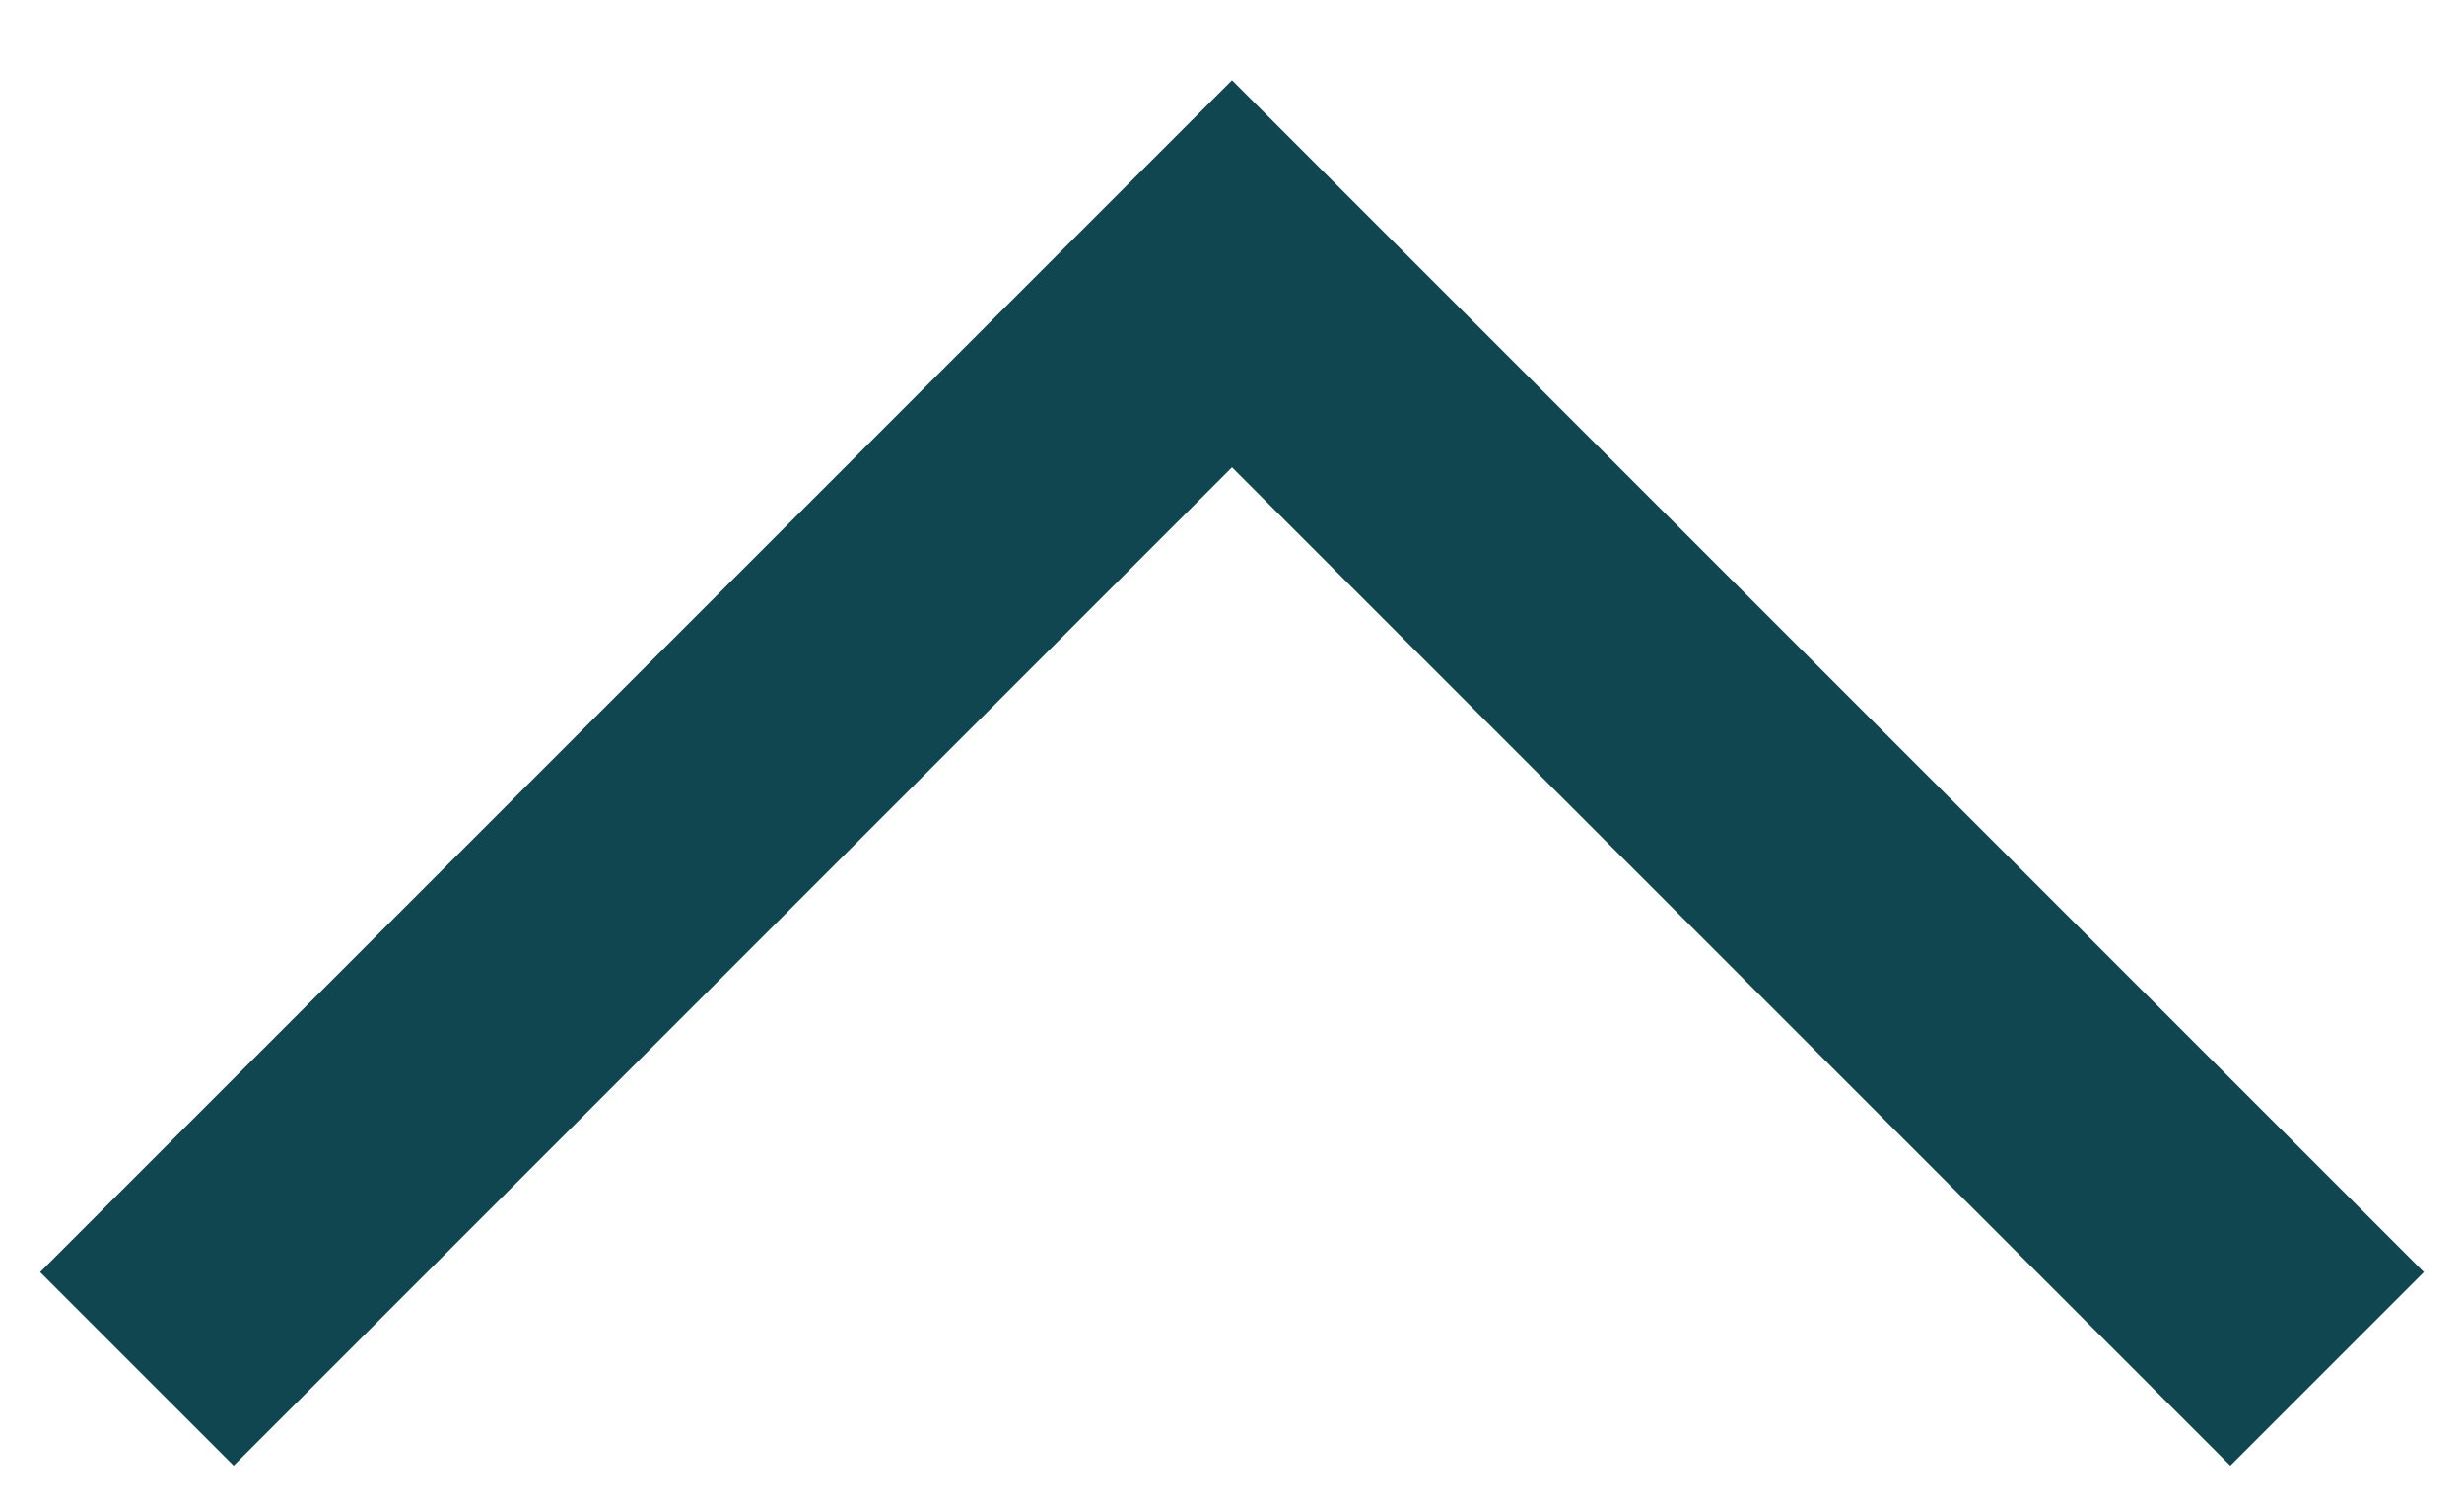
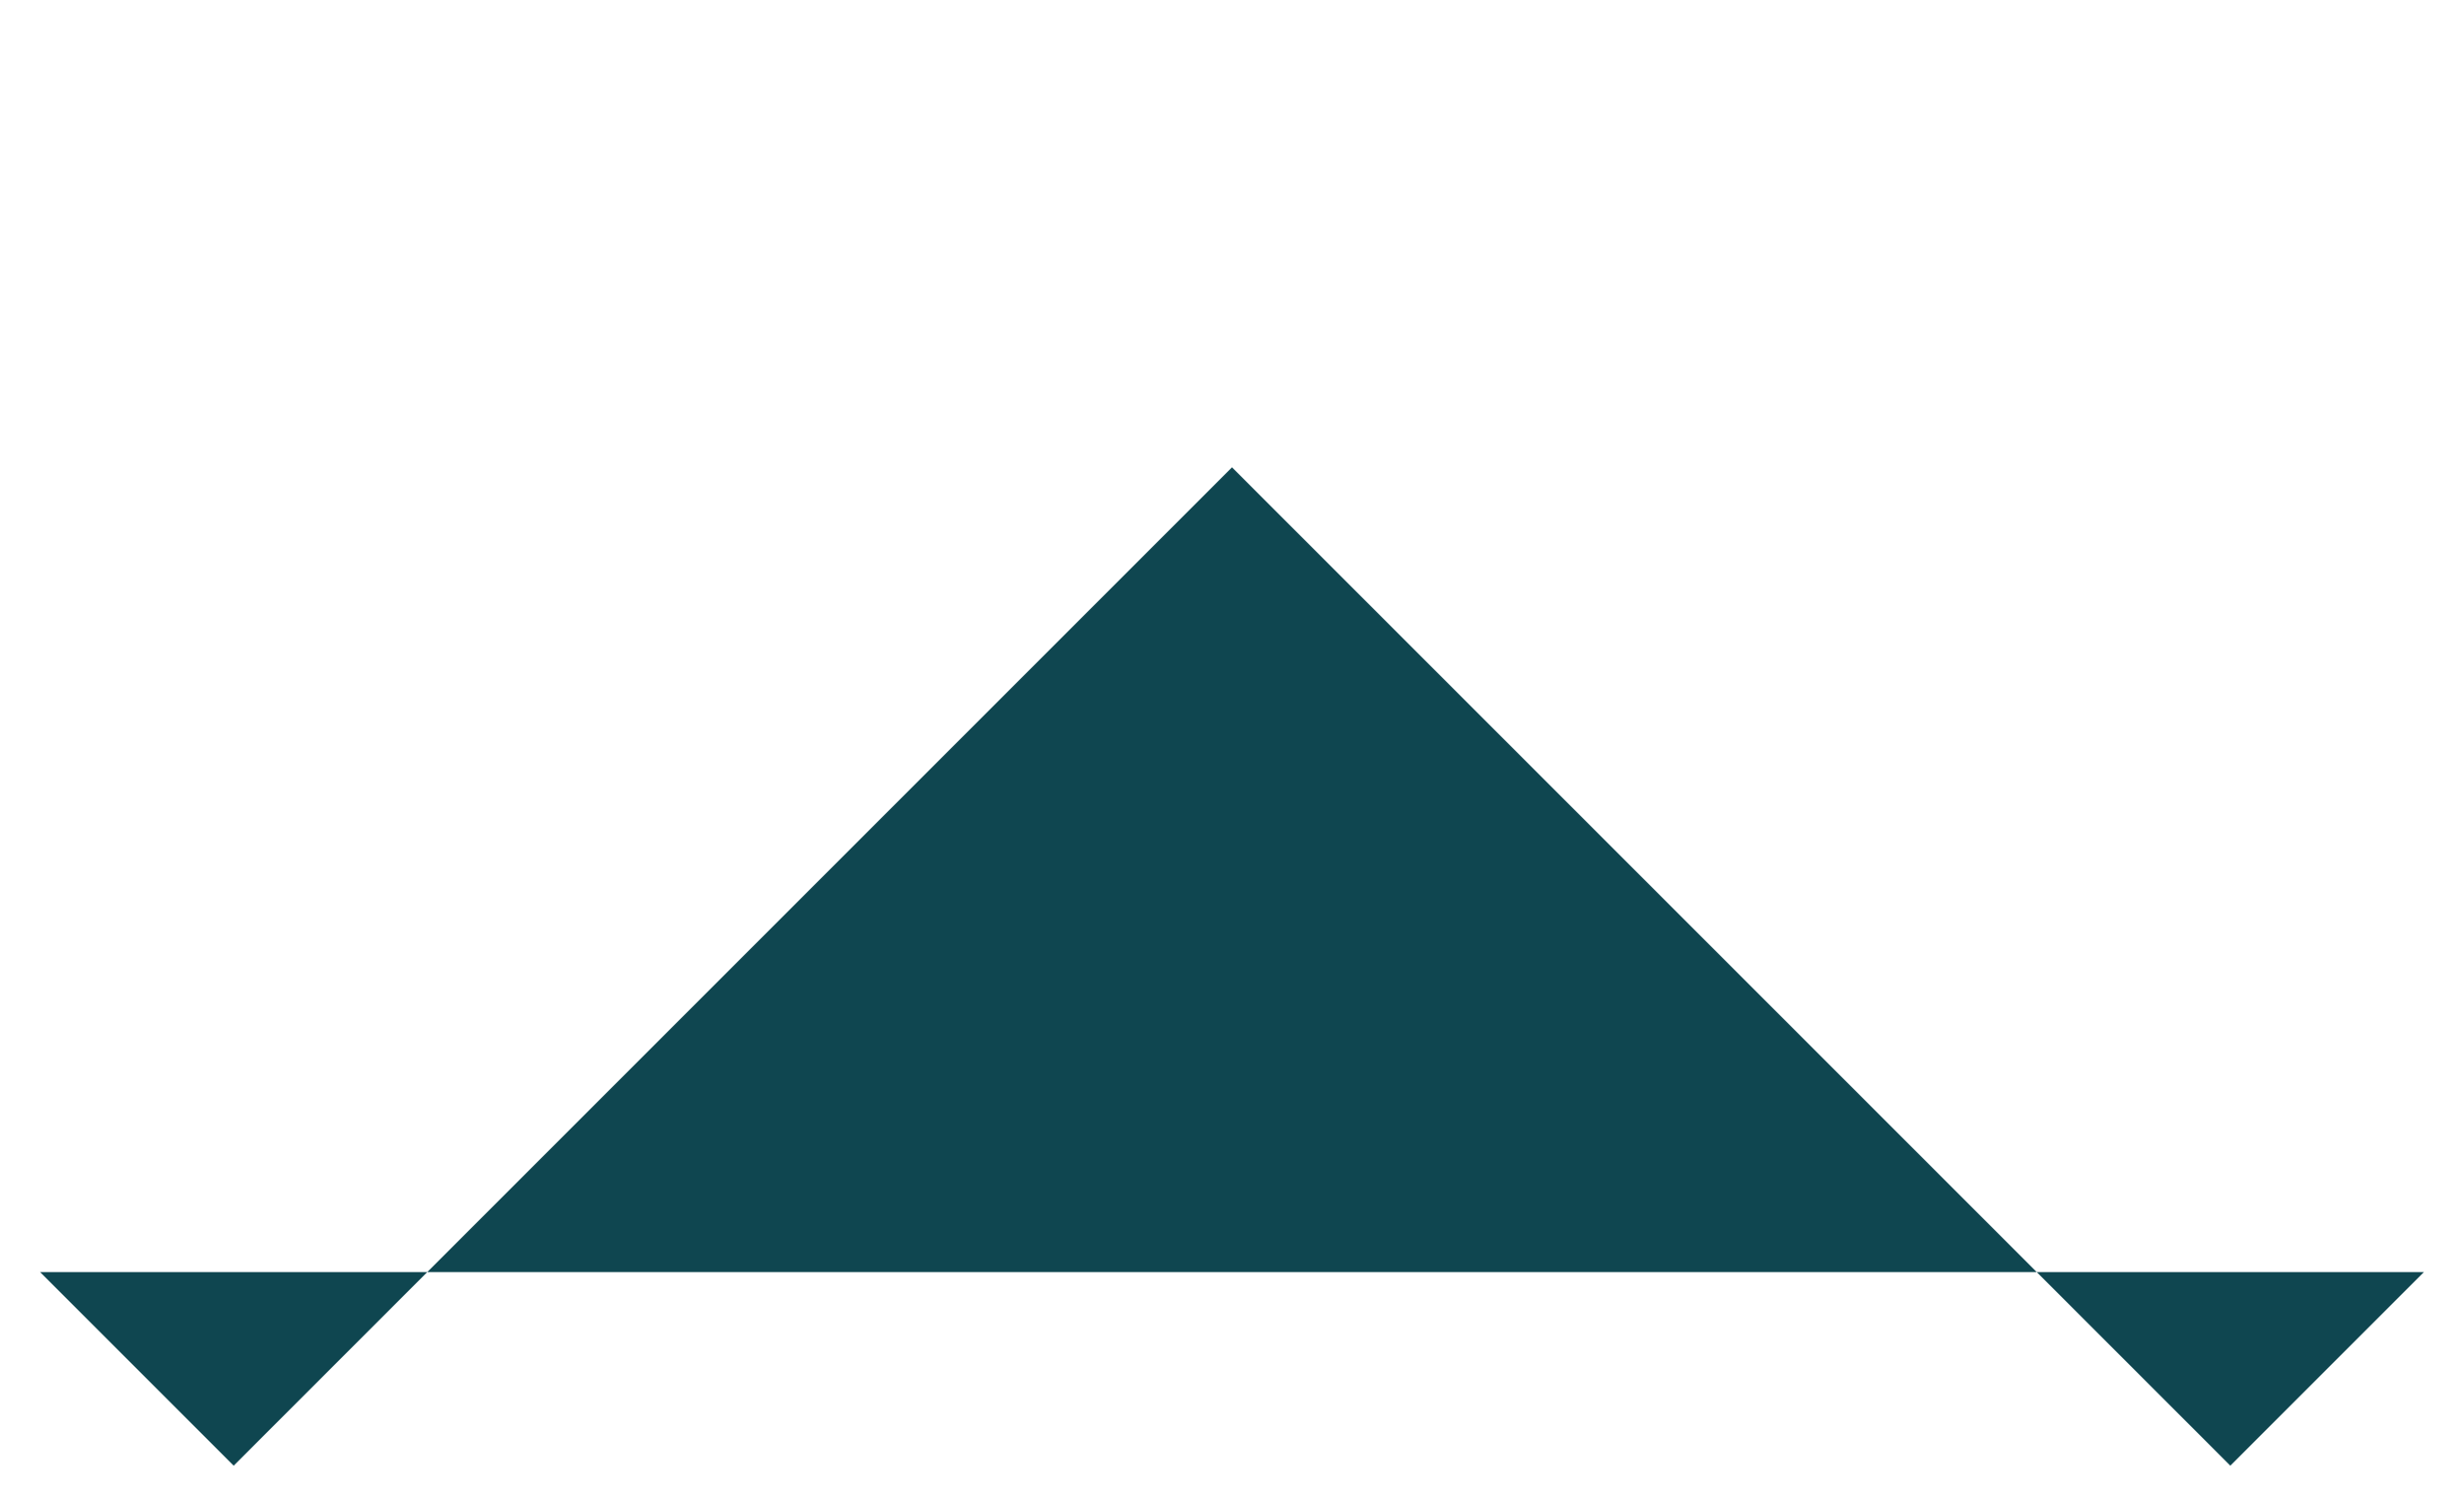
<svg xmlns="http://www.w3.org/2000/svg" width="18" height="11" viewBox="0 0 18 11" fill="none">
-   <path fill-rule="evenodd" clip-rule="evenodd" d="M9 3.414L16.293 10.707L17.707 9.293L9 0.586L0.293 9.293L1.707 10.707L9 3.414Z" fill="#0f4650;" />
+   <path fill-rule="evenodd" clip-rule="evenodd" d="M9 3.414L16.293 10.707L17.707 9.293L0.293 9.293L1.707 10.707L9 3.414Z" fill="#0f4650;" />
</svg>